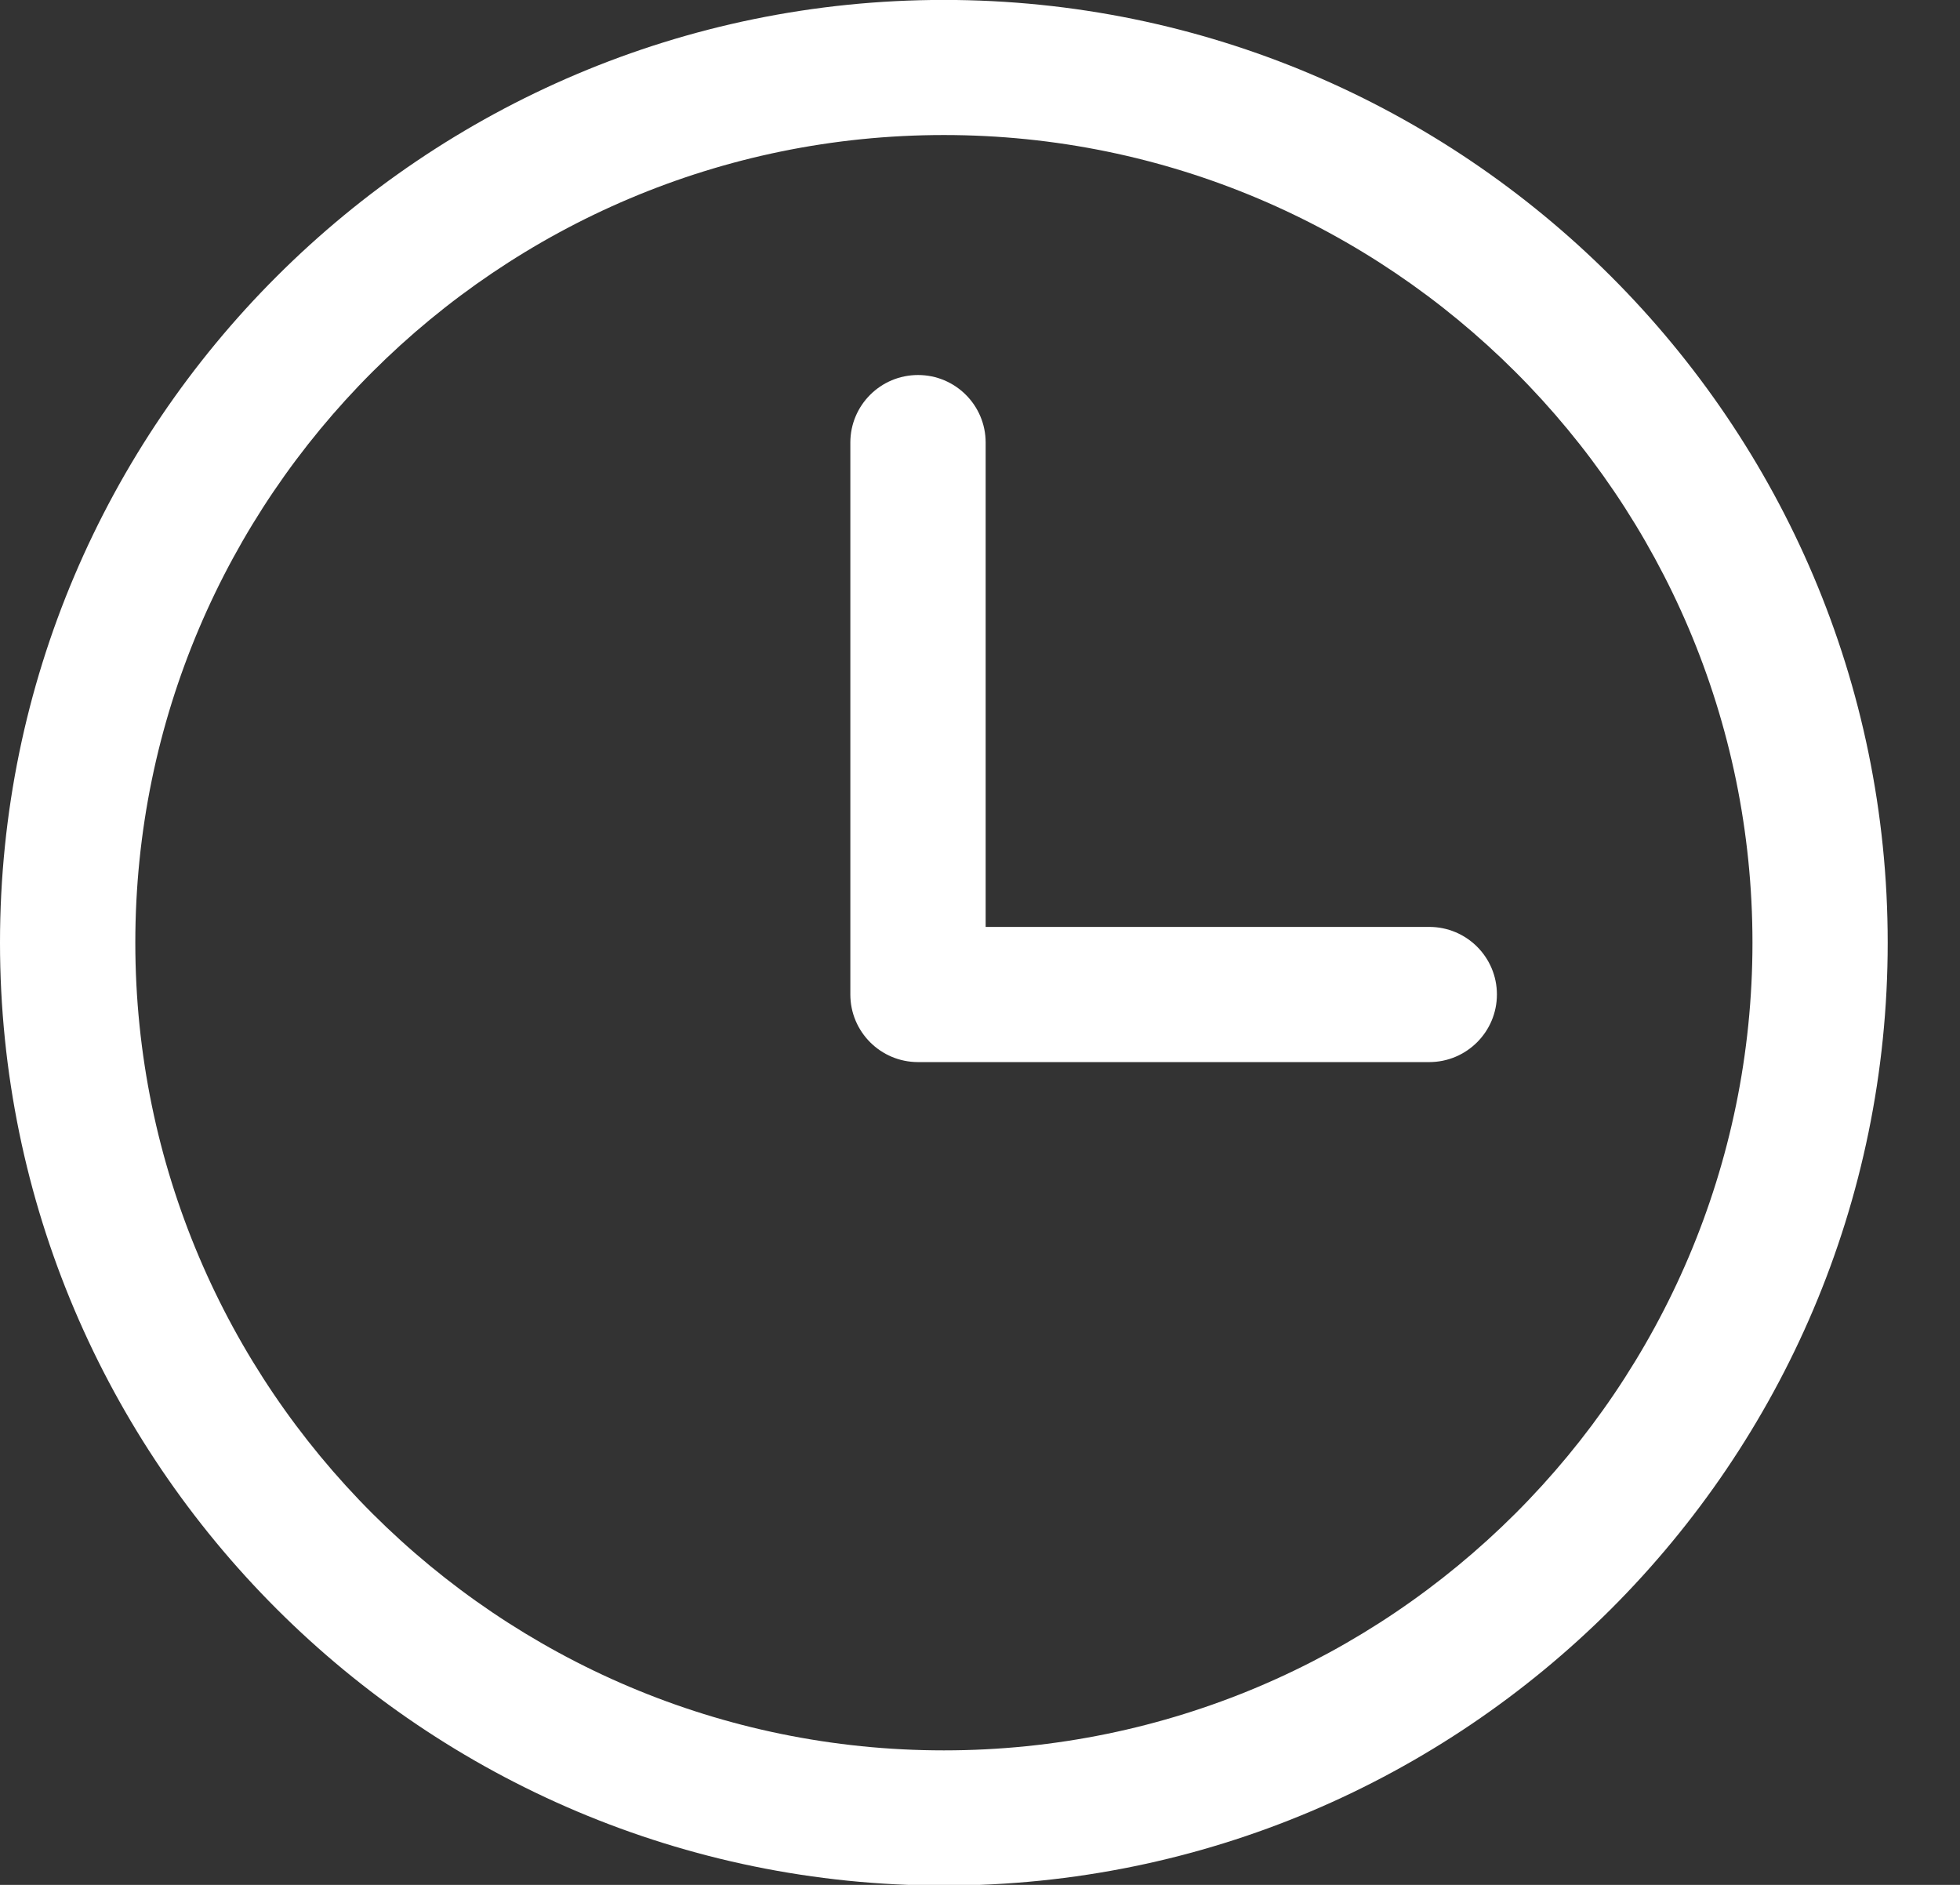
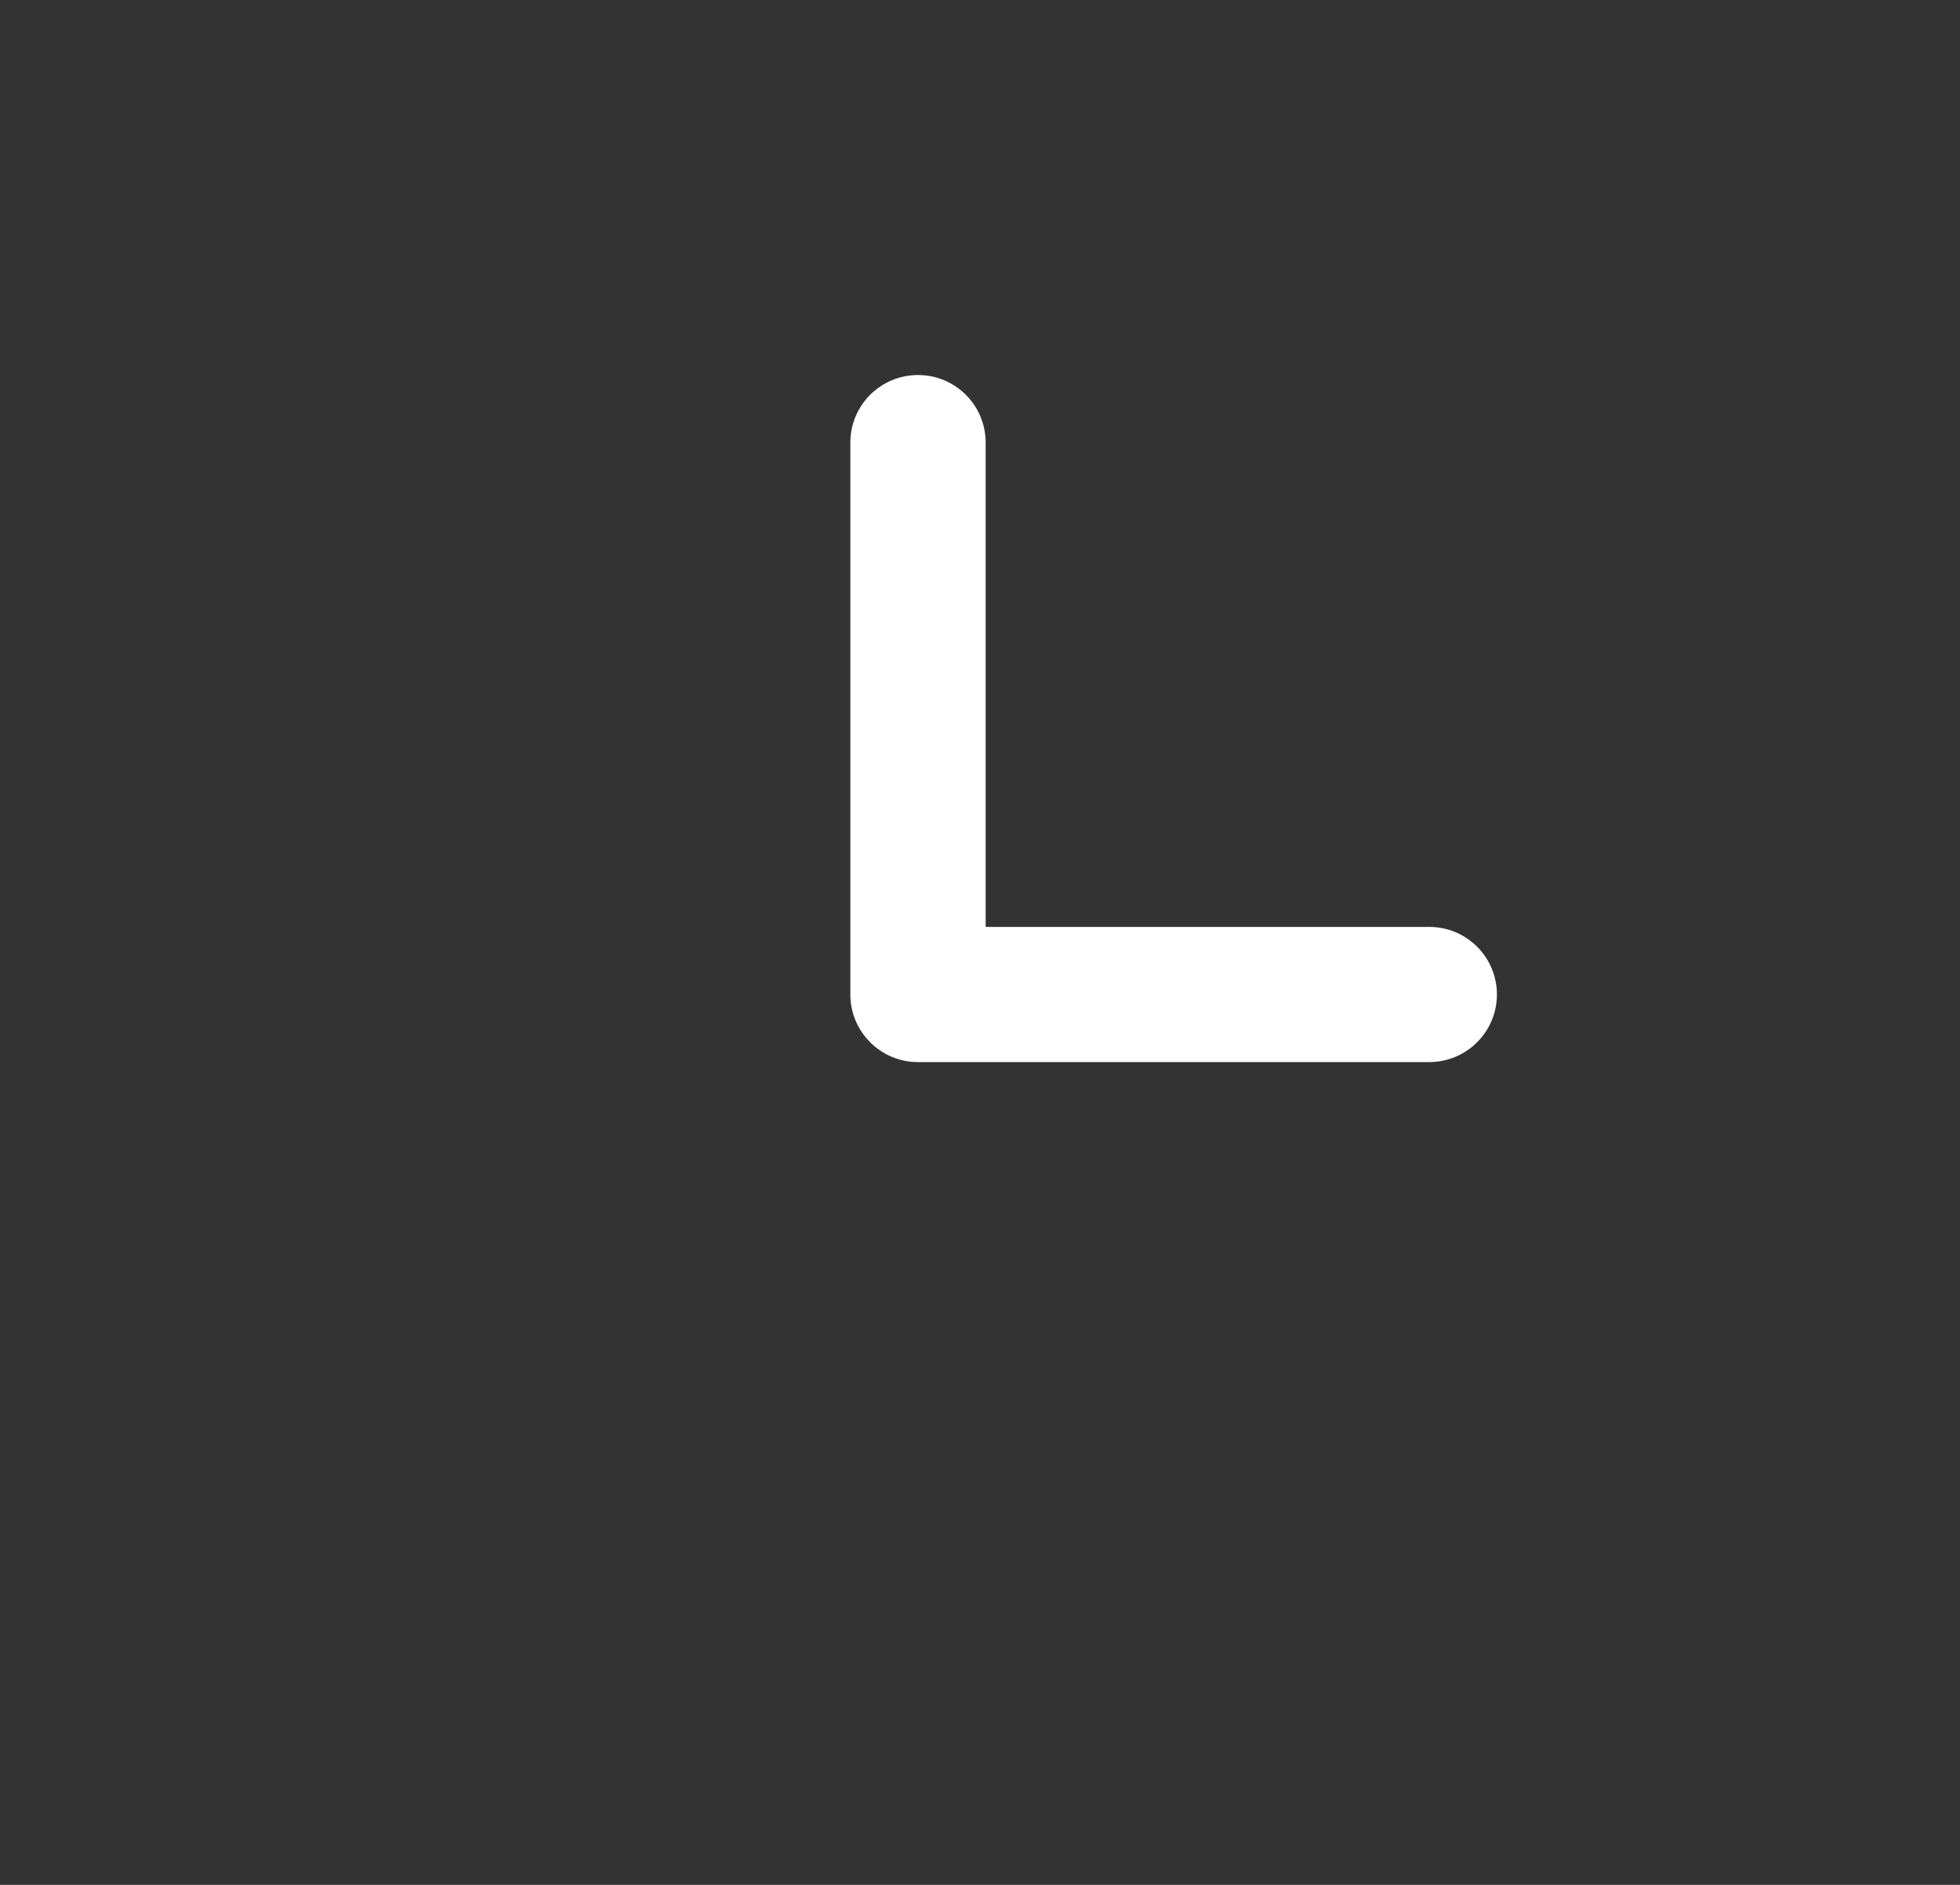
<svg xmlns="http://www.w3.org/2000/svg" width="26" height="25" viewBox="0 0 26 25" fill="none">
  <rect x="0" y="0" width="26" height="25" fill="#333333" stroke="none" />
-   <path d="M12.521 -0.001C5.617 -0.001 0 5.608 0 12.503C0 19.399 5.617 25.009 12.521 25.009C19.425 25.009 25.041 19.399 25.041 12.503C25.041 5.608 19.425 -0.001 12.521 -0.001ZM12.521 23.216C6.607 23.216 1.795 18.41 1.795 12.503C1.795 6.597 6.607 1.791 12.521 1.791C18.435 1.791 23.247 6.597 23.247 12.503C23.247 18.41 18.435 23.216 12.521 23.216Z" fill="white" />
  <path d="M18.959 12.294H13.075V5.87C13.075 5.375 12.673 4.974 12.178 4.974C11.682 4.974 11.28 5.375 11.28 5.87V13.19C11.28 13.685 11.682 14.087 12.178 14.087H18.959C19.455 14.087 19.857 13.685 19.857 13.19C19.857 12.695 19.455 12.294 18.959 12.294Z" fill="white" />
</svg>